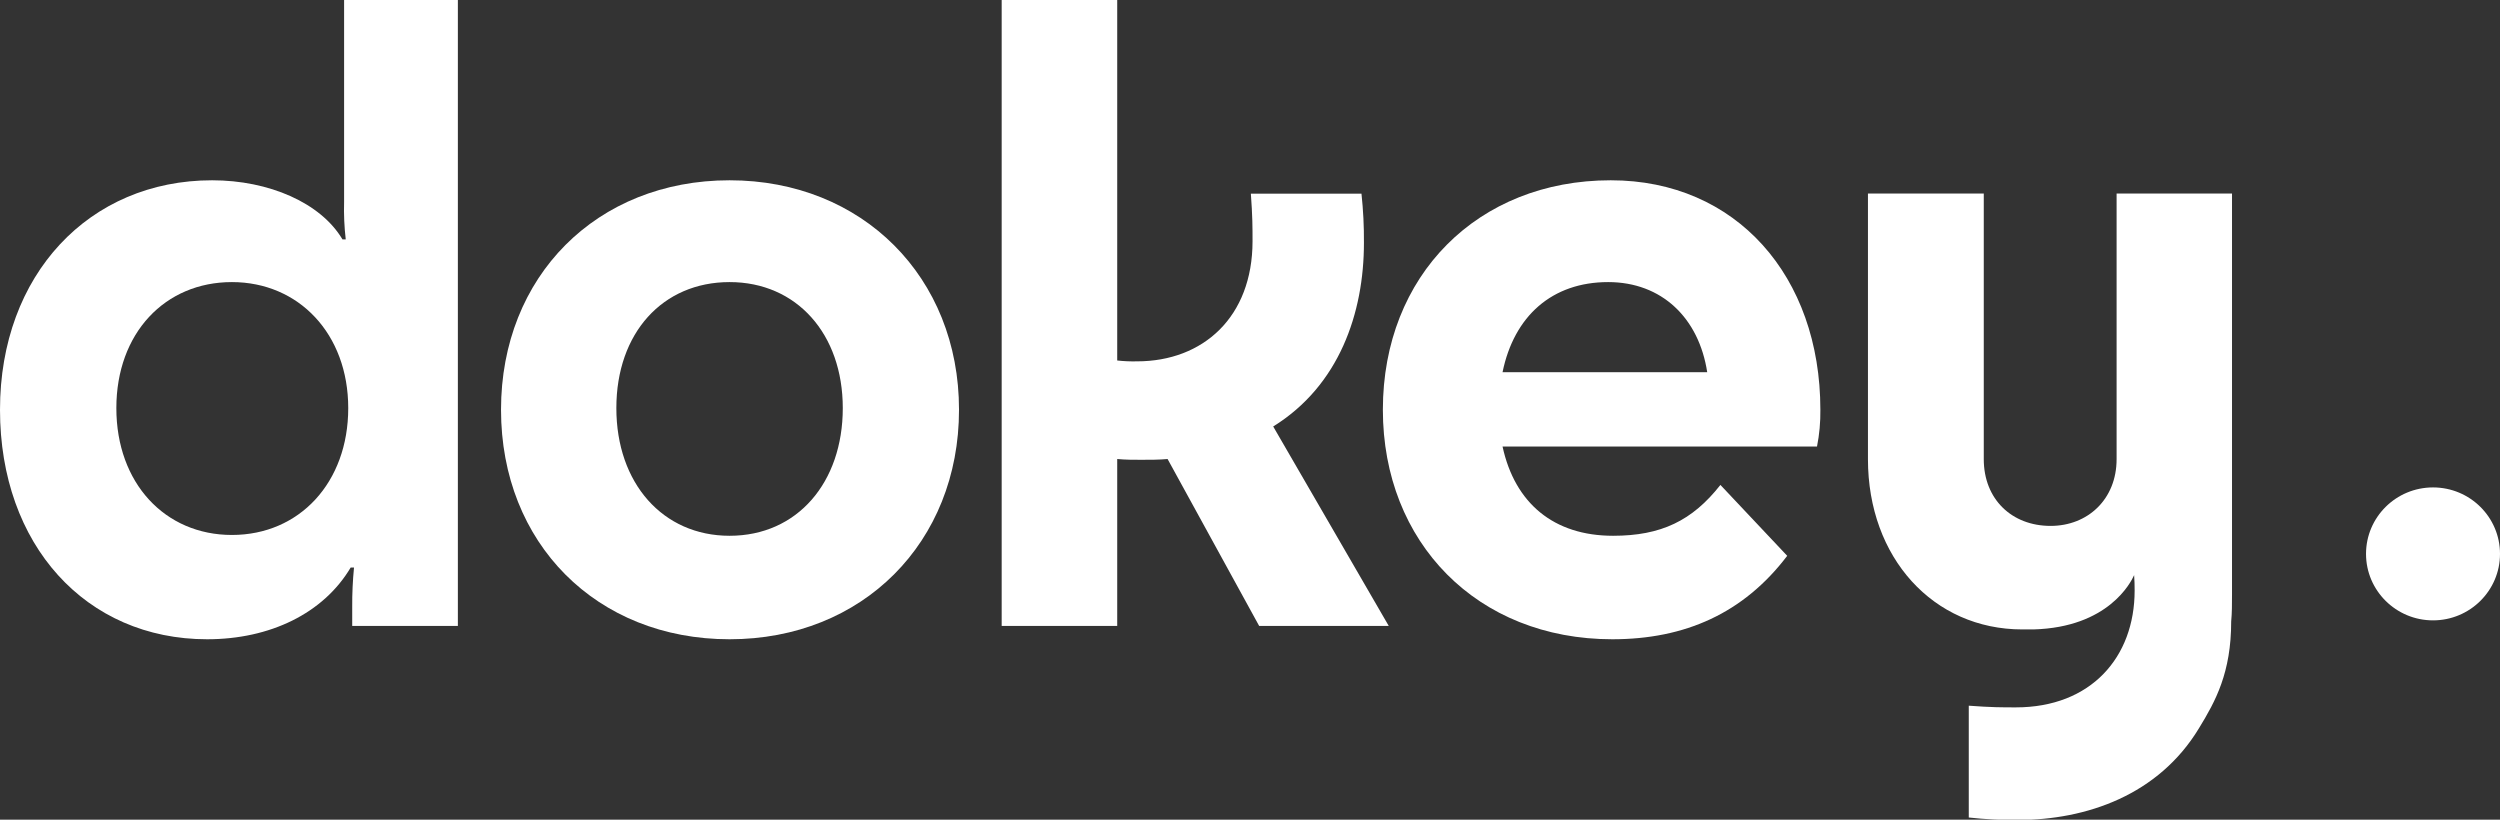
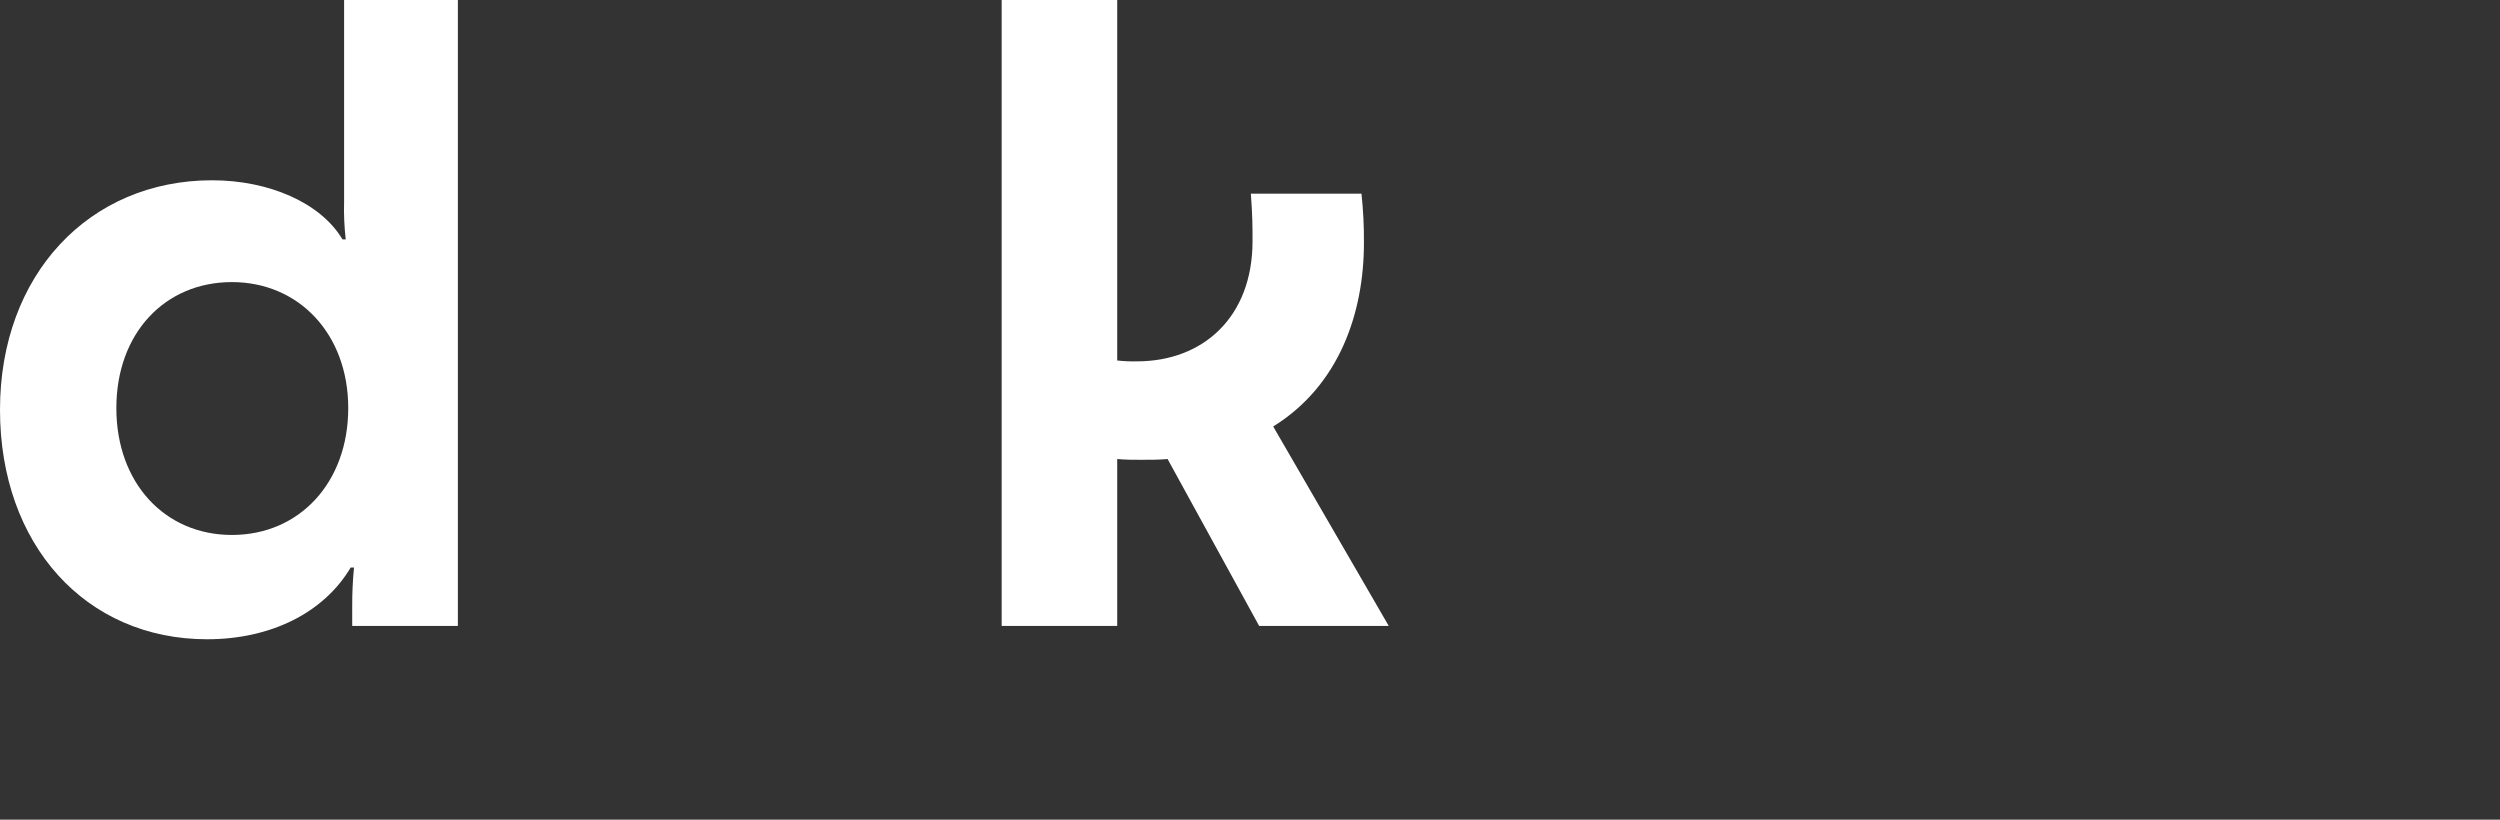
<svg xmlns="http://www.w3.org/2000/svg" width="61" height="20" viewBox="0 0 61 20" fill="none">
  <rect x="0" y="0" width="61" height="20" fill="#333333" stroke="none" />
  <g id="Calque 2">
    <g id="Calque 1">
      <g id="Group-12">
        <g id="Group-3">
          <g id="Group">
            <path id="Fill-1" fill-rule="evenodd" clip-rule="evenodd" d="M5.658 13.053C4.027 13.053 2.839 11.79 2.839 9.958C2.839 8.126 4.027 6.883 5.658 6.883C7.289 6.883 8.497 8.146 8.497 9.958C8.497 11.771 7.309 13.053 5.658 13.053ZM8.396 4.927C8.387 5.232 8.401 5.538 8.436 5.841H8.356C7.827 4.949 6.564 4.399 5.175 4.399C2.175 4.399 0 6.702 0 9.998C0 13.294 2.093 15.598 5.054 15.598C6.588 15.598 7.893 14.966 8.557 13.847H8.638C8.607 14.165 8.592 14.484 8.594 14.803V15.272H11.172V0H8.396V4.927Z" fill="white" />
          </g>
        </g>
-         <path id="Fill-4" fill-rule="evenodd" clip-rule="evenodd" d="M17.802 13.073C16.172 13.073 15.039 11.79 15.039 9.958C15.039 8.126 16.167 6.883 17.802 6.883C19.436 6.883 20.564 8.146 20.564 9.958C20.564 11.771 19.456 13.073 17.802 13.073ZM17.802 4.399C14.561 4.399 12.225 6.74 12.225 9.998C12.225 13.256 14.556 15.598 17.802 15.598C21.047 15.598 23.4 13.236 23.4 9.998C23.4 6.76 21.04 4.399 17.802 4.399Z" fill="white" />
        <path id="Fill-6" fill-rule="evenodd" clip-rule="evenodd" d="M33.28 5.926C33.283 5.525 33.263 5.124 33.22 4.725H30.521C30.562 5.275 30.562 5.559 30.562 5.885C30.562 7.737 29.354 8.817 27.743 8.817C27.582 8.821 27.42 8.814 27.26 8.796V0H24.441V15.272H27.26V11.2C27.461 11.219 27.663 11.219 27.844 11.219C28.065 11.219 28.286 11.219 28.489 11.2L30.723 15.272H33.885L31.066 10.406C32.677 9.408 33.28 7.637 33.28 5.926Z" fill="white" />
-         <path id="Fill-8" fill-rule="evenodd" clip-rule="evenodd" d="M36.662 9.082C36.943 7.712 37.87 6.883 39.239 6.883C40.548 6.883 41.453 7.759 41.656 9.082H36.662ZM39.3 4.399C36.058 4.399 33.742 6.72 33.742 9.998C33.742 13.236 36.044 15.598 39.34 15.598C41.111 15.598 42.541 14.966 43.608 13.562L41.978 11.832C41.292 12.706 40.528 13.073 39.36 13.073C37.91 13.073 36.963 12.279 36.662 10.895H44.335C44.394 10.599 44.421 10.299 44.417 9.998C44.417 6.74 42.363 4.399 39.303 4.399H39.3Z" fill="white" />
-         <path id="Fill-10" fill-rule="evenodd" clip-rule="evenodd" d="M51.645 4.722V11.204C51.645 12.182 50.941 12.832 50.035 12.832C49.088 12.832 48.404 12.182 48.404 11.204V4.722H45.578V11.204C45.578 13.607 47.17 15.358 49.344 15.358H49.47H49.489H49.553H49.618C51.444 15.307 51.995 14.208 52.073 14.033C52.082 14.159 52.085 14.284 52.085 14.409C52.085 16.038 51.019 17.26 49.186 17.26C48.864 17.26 48.582 17.26 48.038 17.219V19.947C48.433 19.991 48.83 20.011 49.226 20.008C50.914 20.008 52.669 19.398 53.655 17.769C54.059 17.109 54.441 16.415 54.441 15.163C54.461 14.959 54.461 14.735 54.461 14.511V4.722H51.645Z" fill="white" />
      </g>
-       <path id="Oval" d="M59.366 15.137C60.268 15.137 61 14.41 61 13.515C61 12.619 60.268 11.893 59.366 11.893C58.463 11.893 57.731 12.619 57.731 13.515C57.731 14.41 58.463 15.137 59.366 15.137Z" fill="white" />
    </g>
  </g>
</svg>